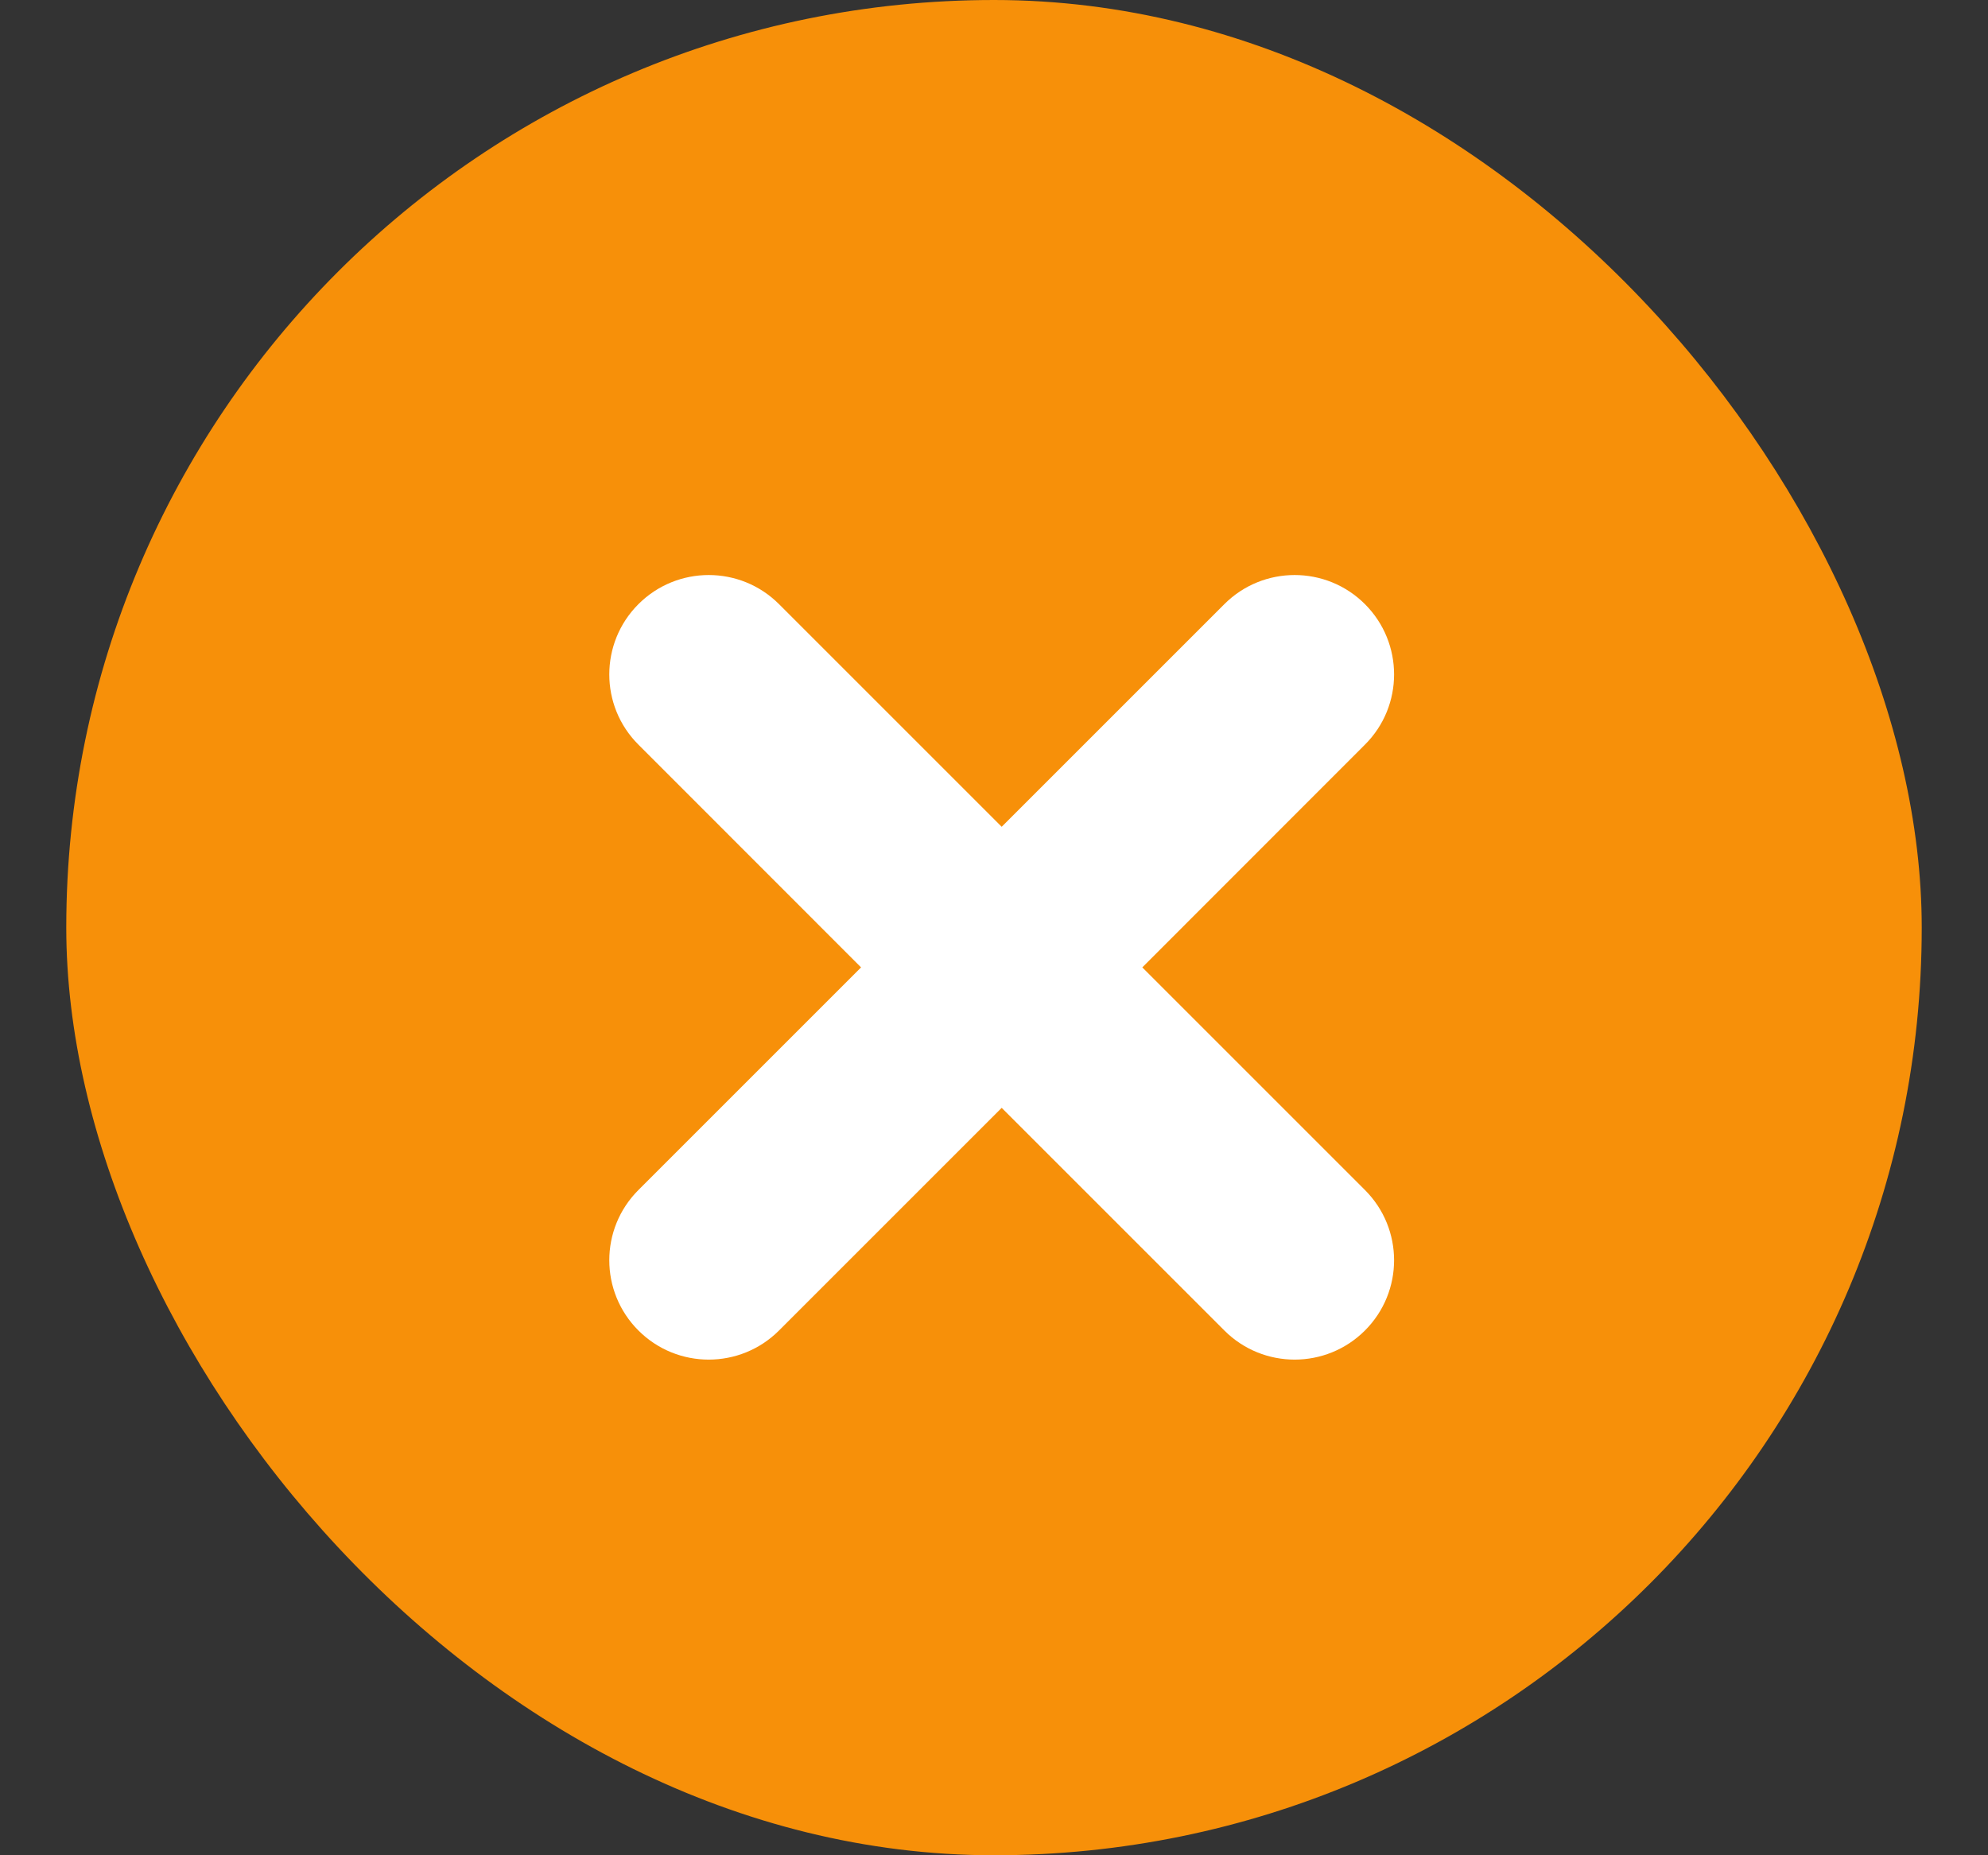
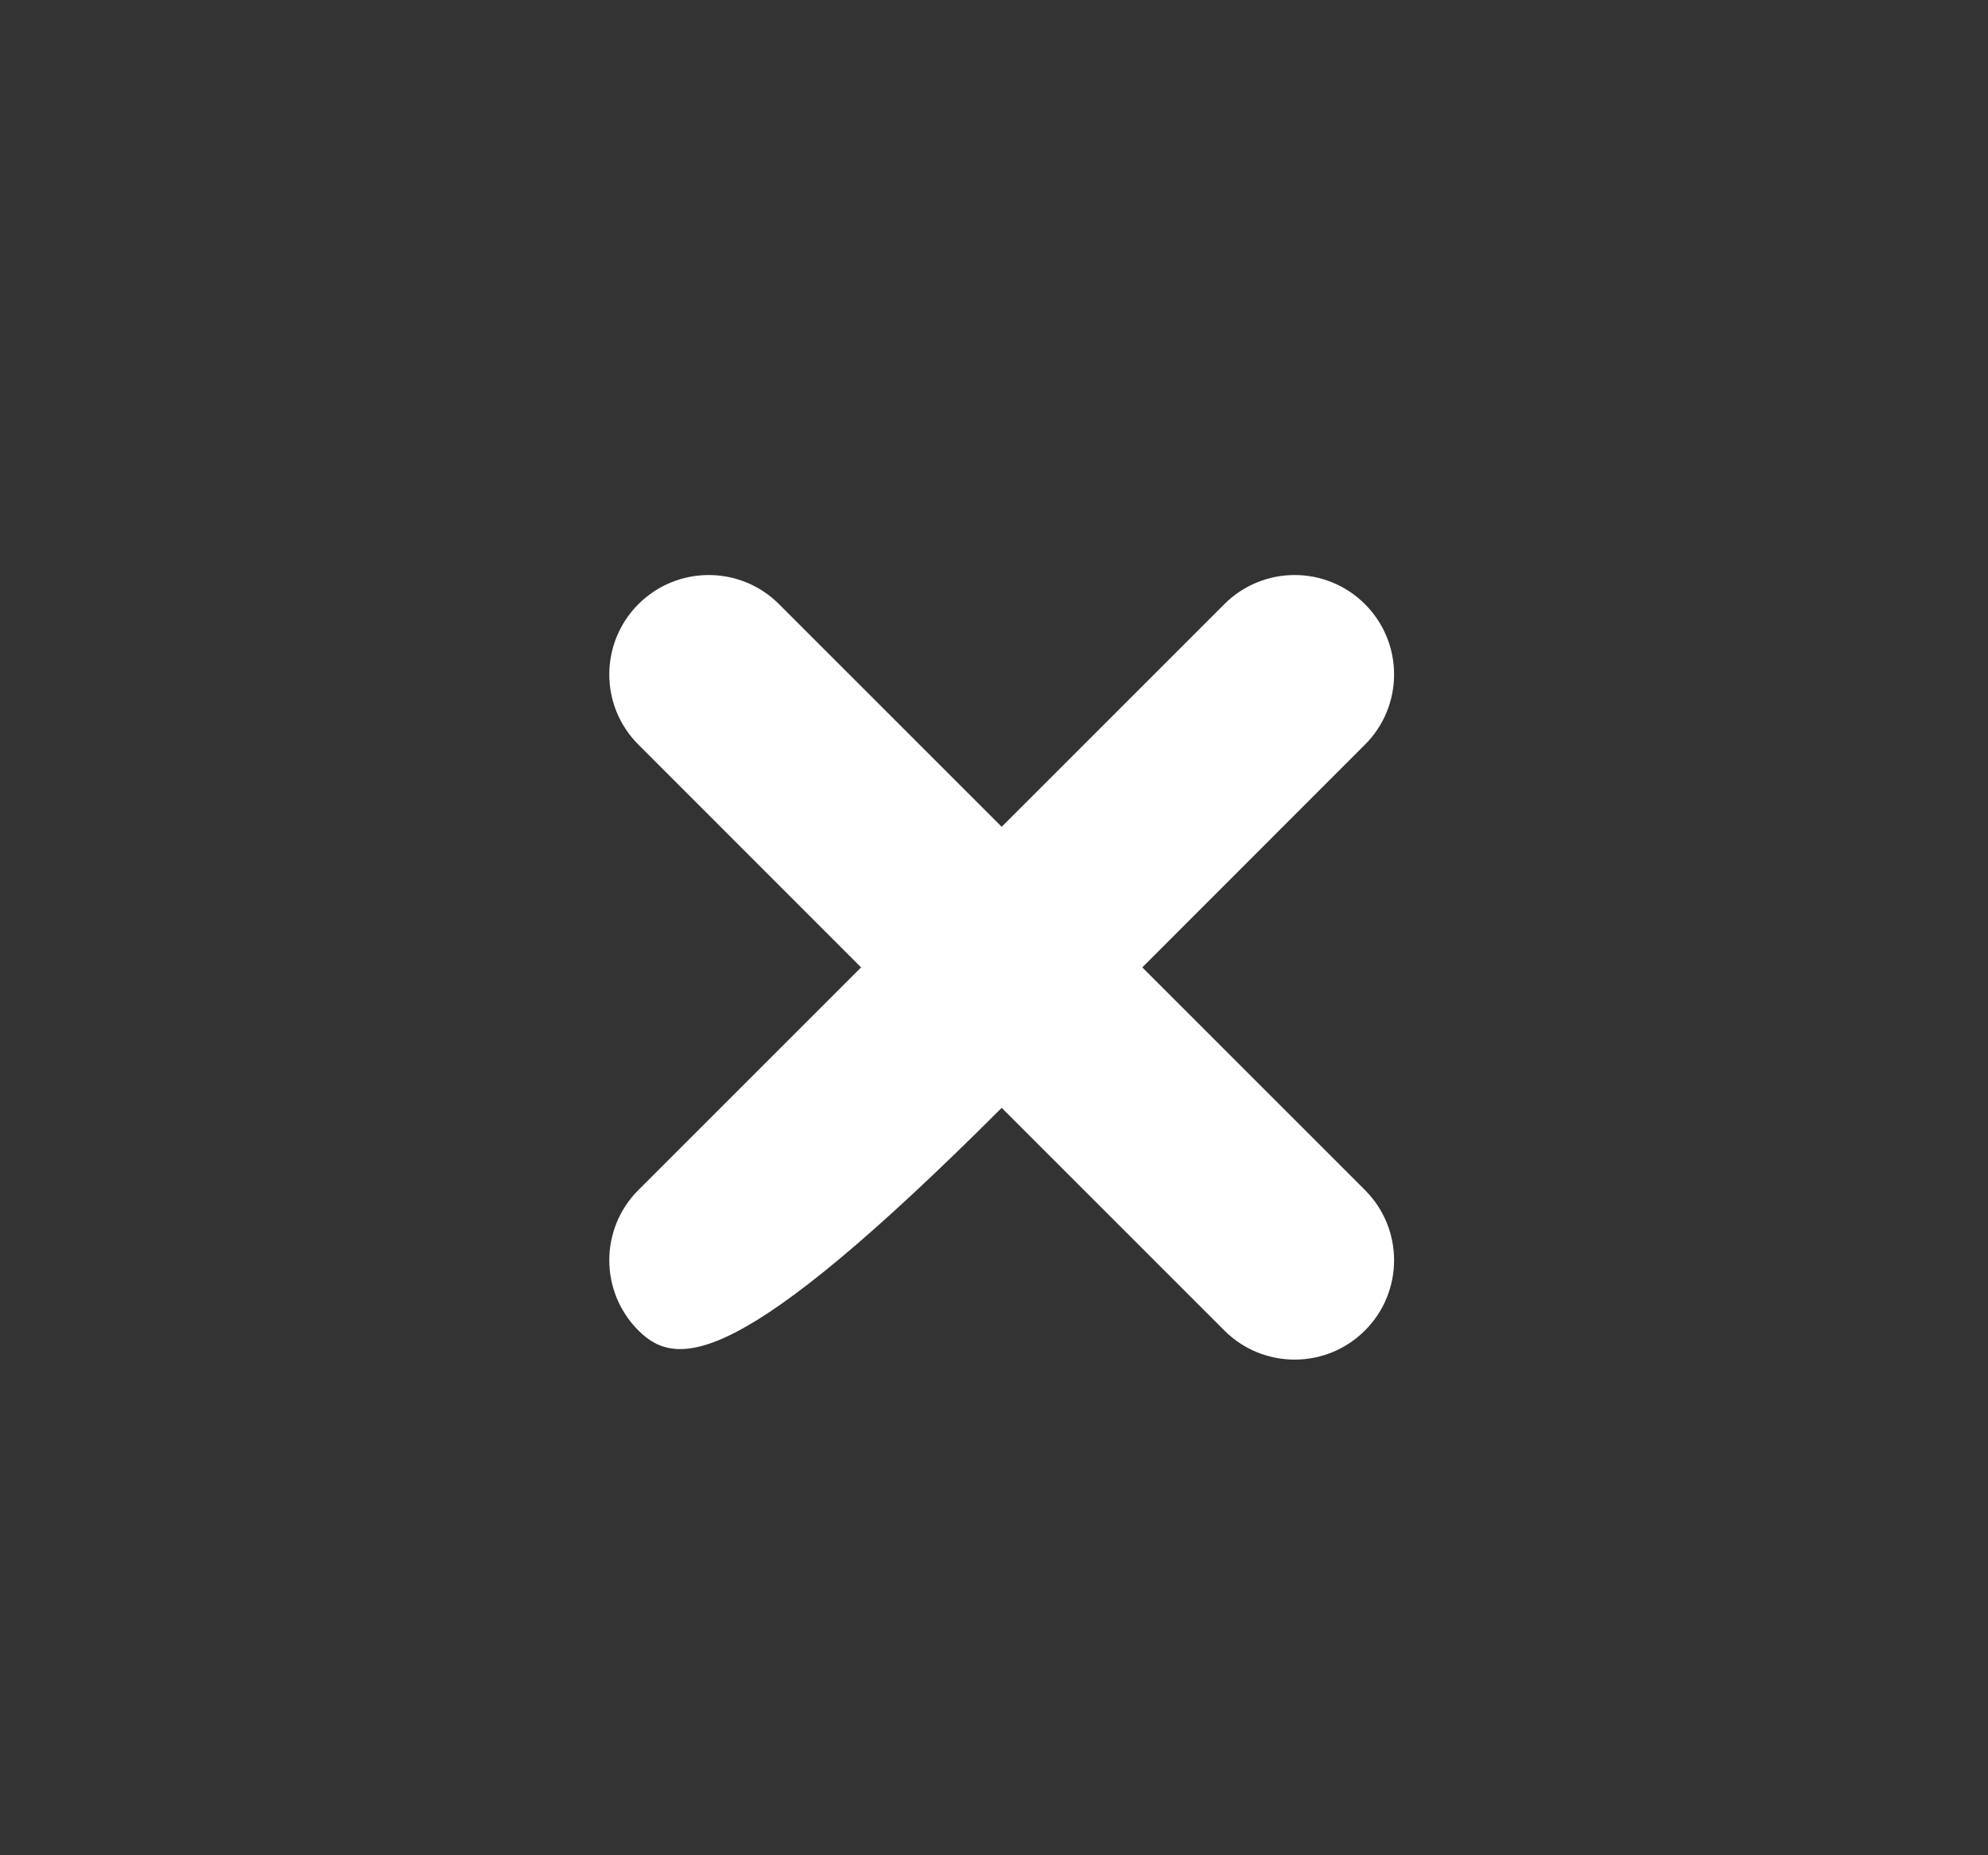
<svg xmlns="http://www.w3.org/2000/svg" width="15" height="14" viewBox="0 0 15 14" fill="none">
  <rect x="0" y="0" width="15" height="14" fill="#333333" stroke="none" />
  <g clip-path="url(#clip0_0_118)">
-     <rect x="0.5" width="14" height="14" rx="7" fill="#F79009" />
-     <path fill-rule="evenodd" clip-rule="evenodd" d="M4.817 4.559C5.11 4.266 5.585 4.266 5.878 4.559L7.558 6.239L9.238 4.559C9.531 4.266 10.006 4.266 10.299 4.559C10.592 4.852 10.592 5.327 10.299 5.619L8.619 7.3L10.299 8.98C10.592 9.273 10.592 9.747 10.299 10.04C10.006 10.333 9.531 10.333 9.238 10.04L7.558 8.36L5.878 10.04C5.585 10.333 5.11 10.333 4.817 10.04C4.524 9.747 4.524 9.273 4.817 8.98L6.497 7.3L4.817 5.619C4.524 5.327 4.524 4.852 4.817 4.559Z" fill="white" />
+     <path fill-rule="evenodd" clip-rule="evenodd" d="M4.817 4.559C5.11 4.266 5.585 4.266 5.878 4.559L7.558 6.239L9.238 4.559C9.531 4.266 10.006 4.266 10.299 4.559C10.592 4.852 10.592 5.327 10.299 5.619L8.619 7.3L10.299 8.98C10.592 9.273 10.592 9.747 10.299 10.04C10.006 10.333 9.531 10.333 9.238 10.04L7.558 8.36C5.585 10.333 5.11 10.333 4.817 10.04C4.524 9.747 4.524 9.273 4.817 8.98L6.497 7.3L4.817 5.619C4.524 5.327 4.524 4.852 4.817 4.559Z" fill="white" />
  </g>
  <defs>
    <clipPath id="clip0_0_118">
      <rect x="0.5" width="14" height="14" rx="7" fill="white" />
    </clipPath>
  </defs>
</svg>